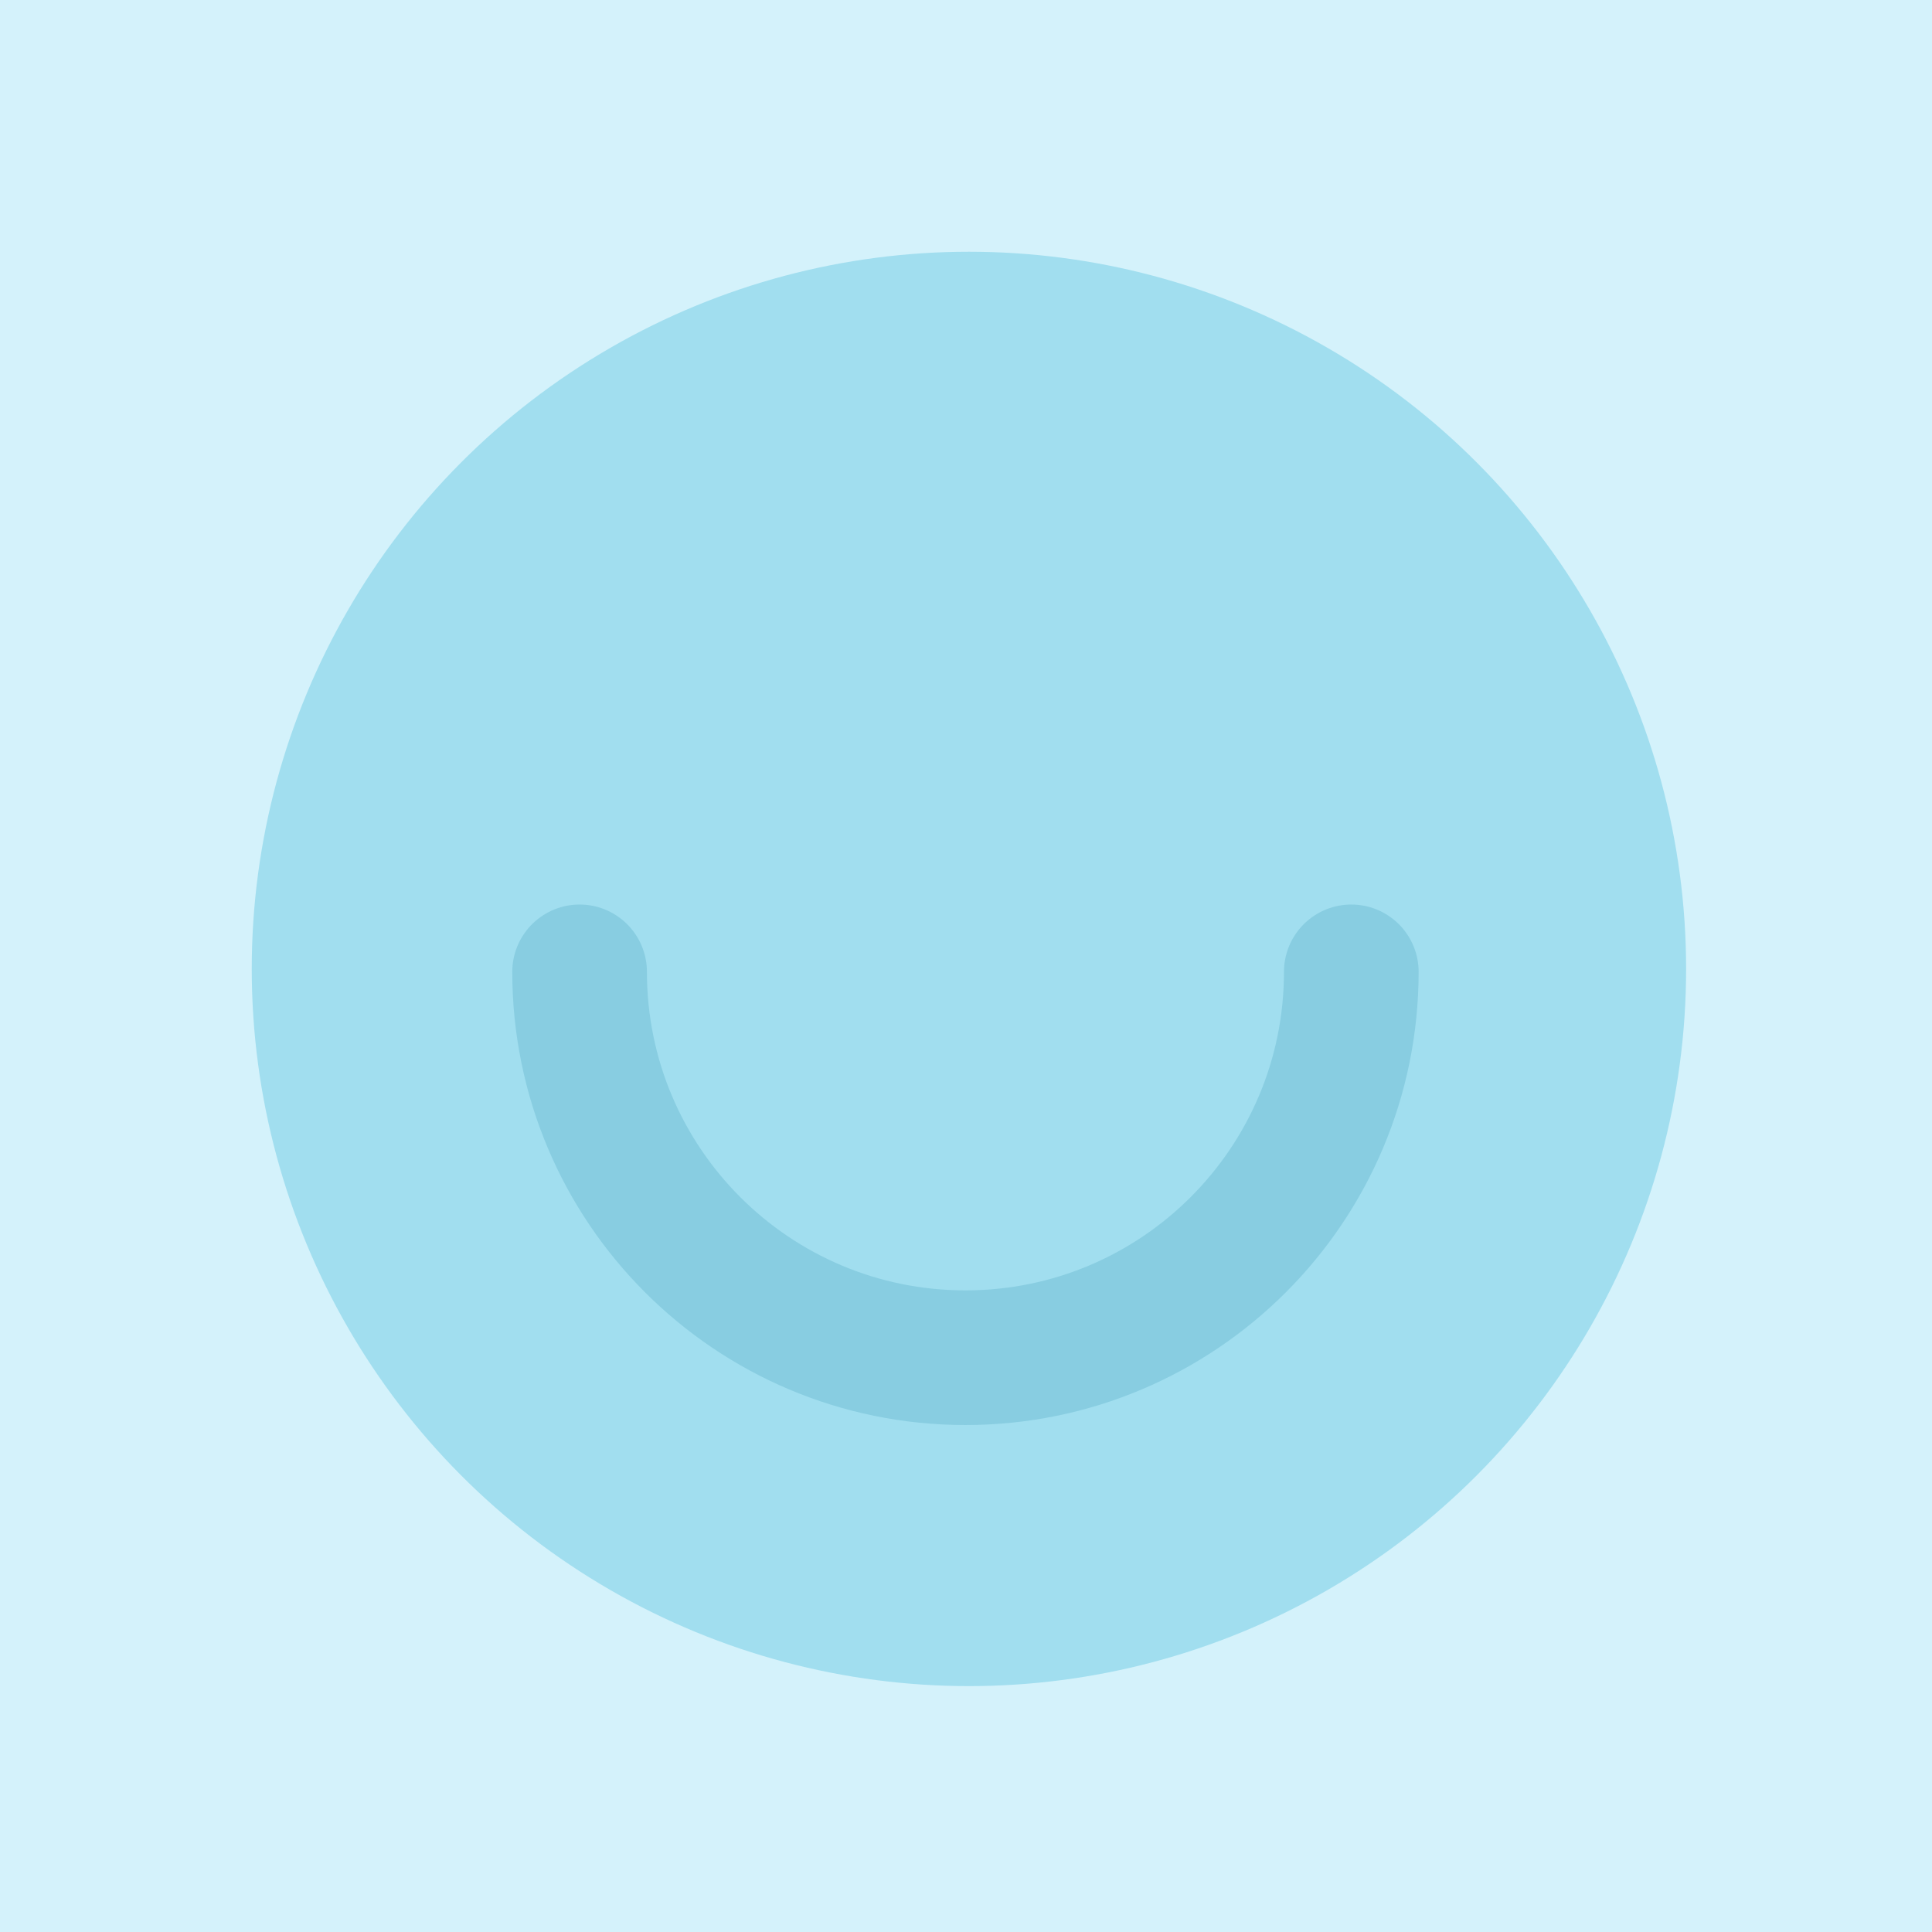
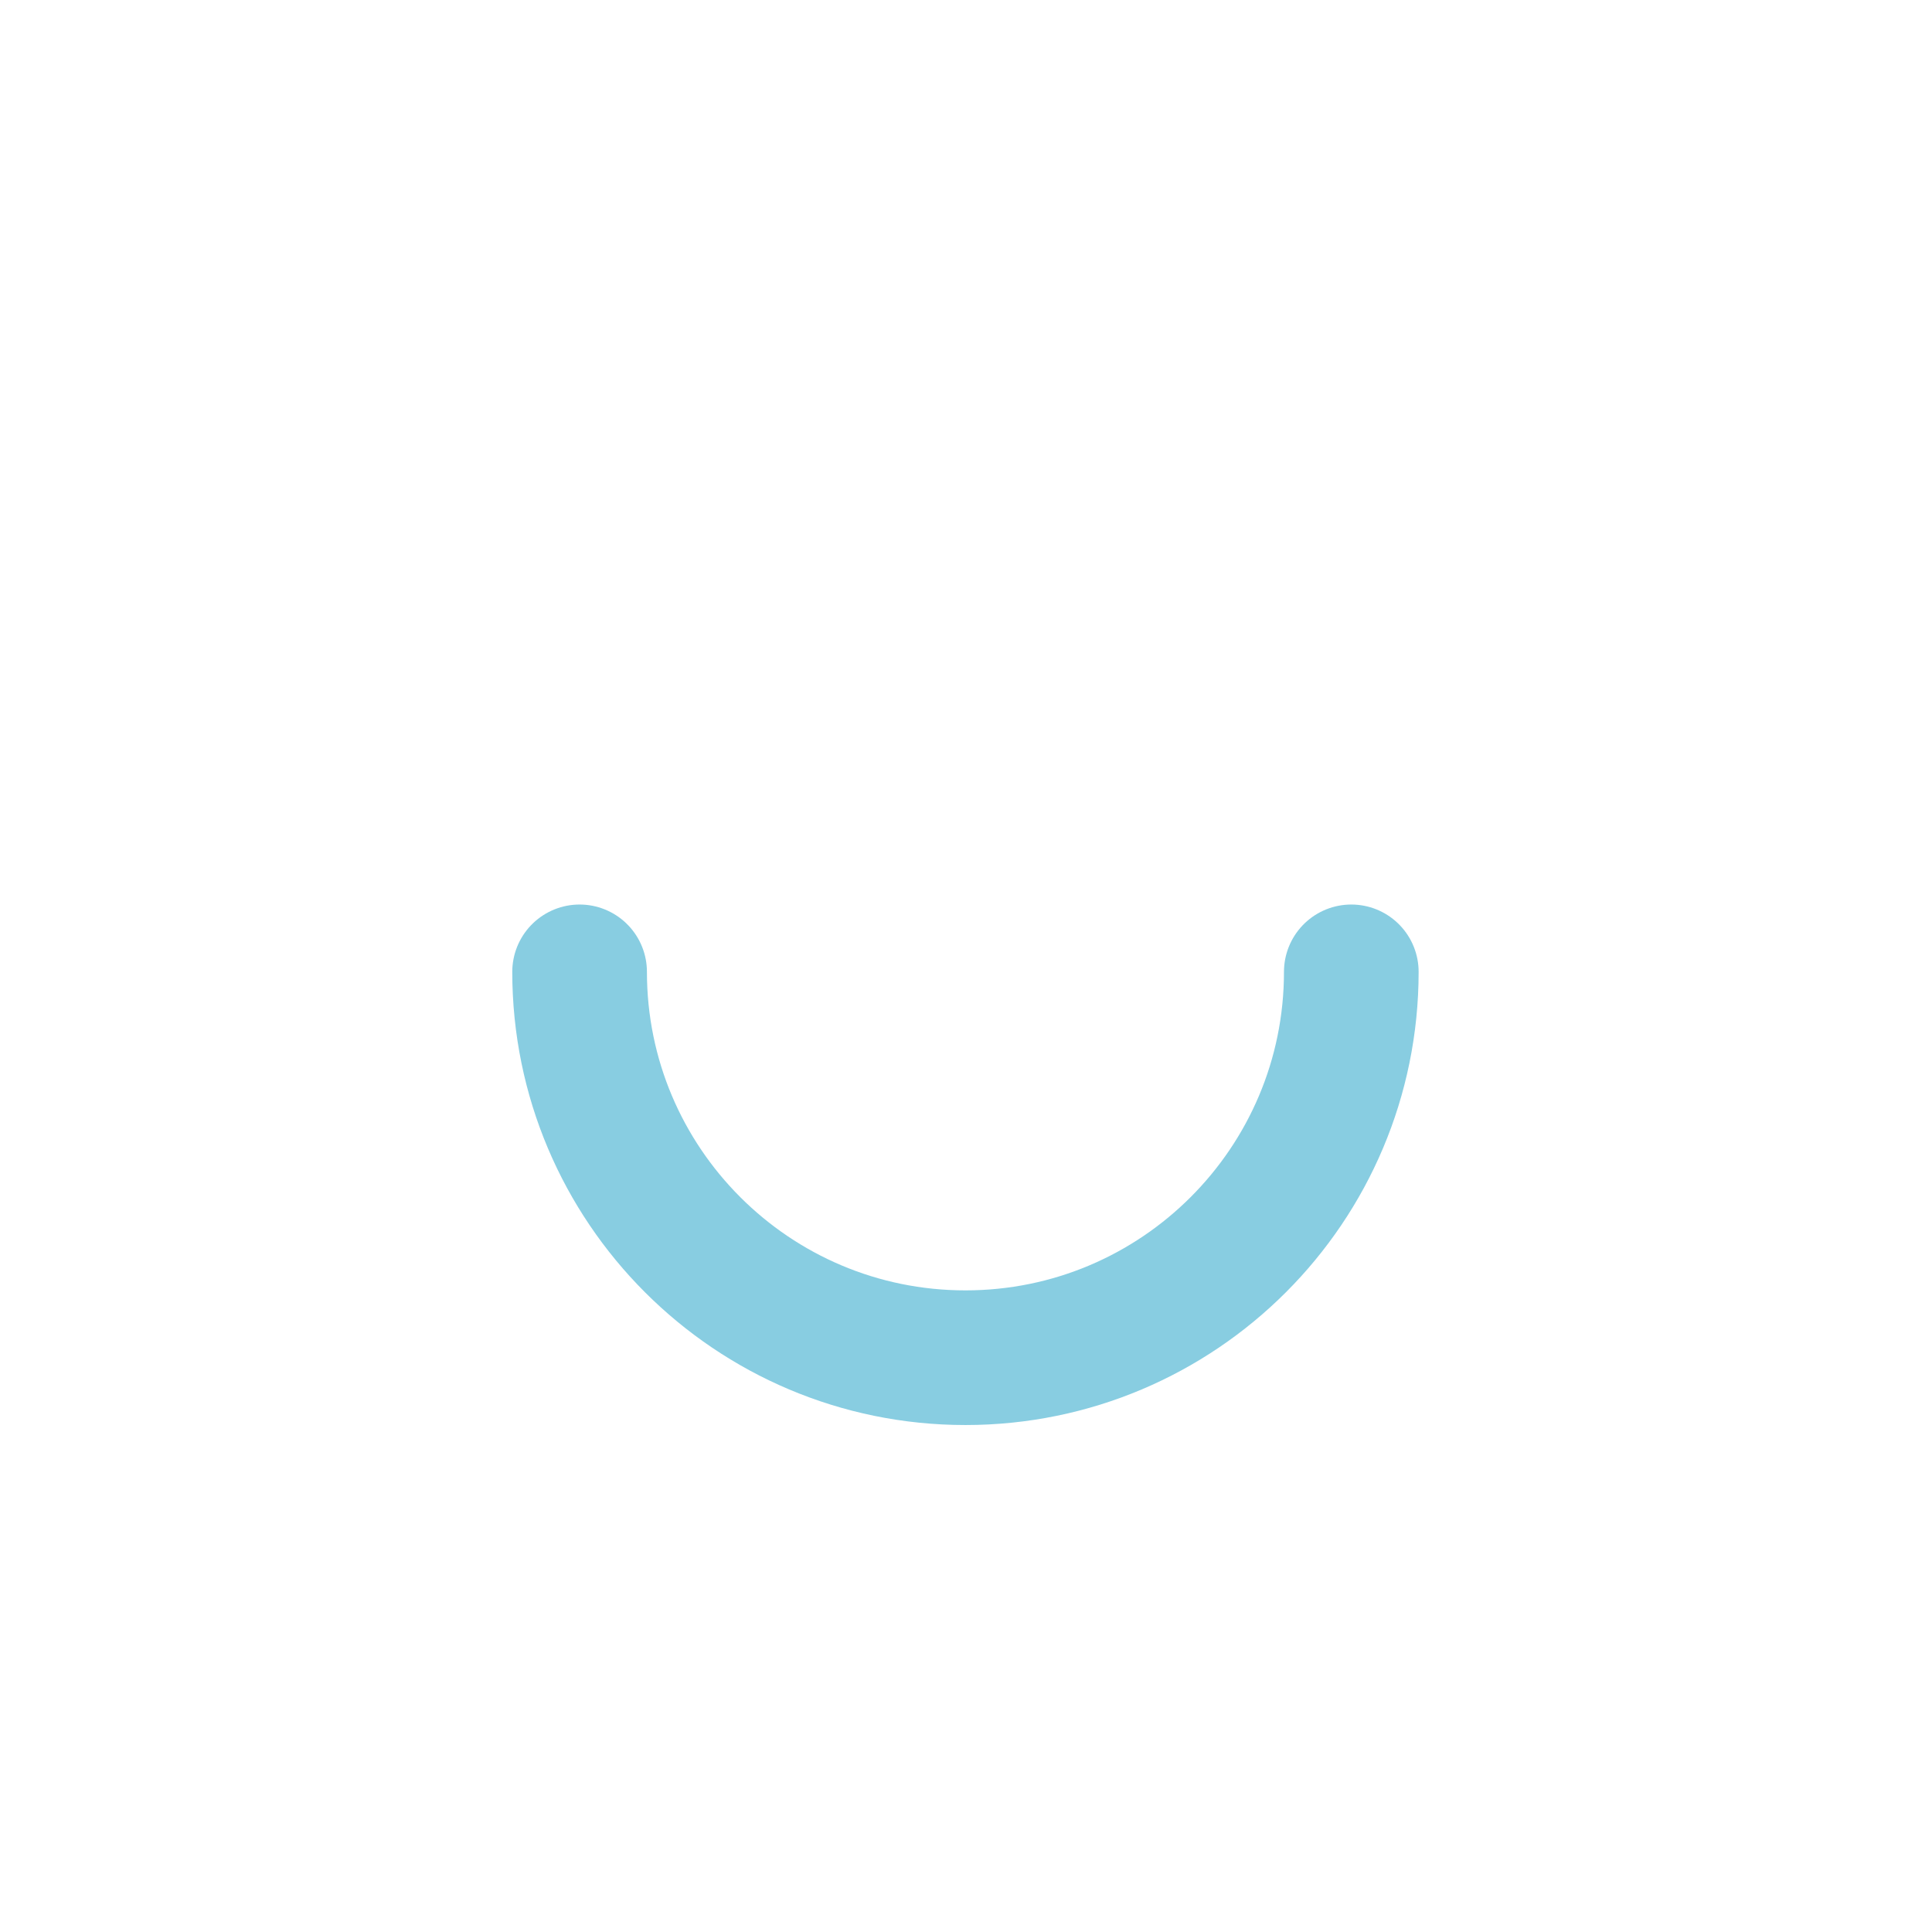
<svg xmlns="http://www.w3.org/2000/svg" width="330" height="330">
  <g fill="none" fill-rule="evenodd">
-     <path fill="#D4F2FB" d="M0 0h330v330H0z" />
-     <circle fill="#A1DEEF" cx="165.5" cy="165.5" r="122.5" />
    <path d="M99 166c0 36.399 29.507 65.906 65.906 65.906S230.812 202.399 230.812 166" stroke="#88CDE1" stroke-width="23" stroke-linecap="round" />
  </g>
</svg>